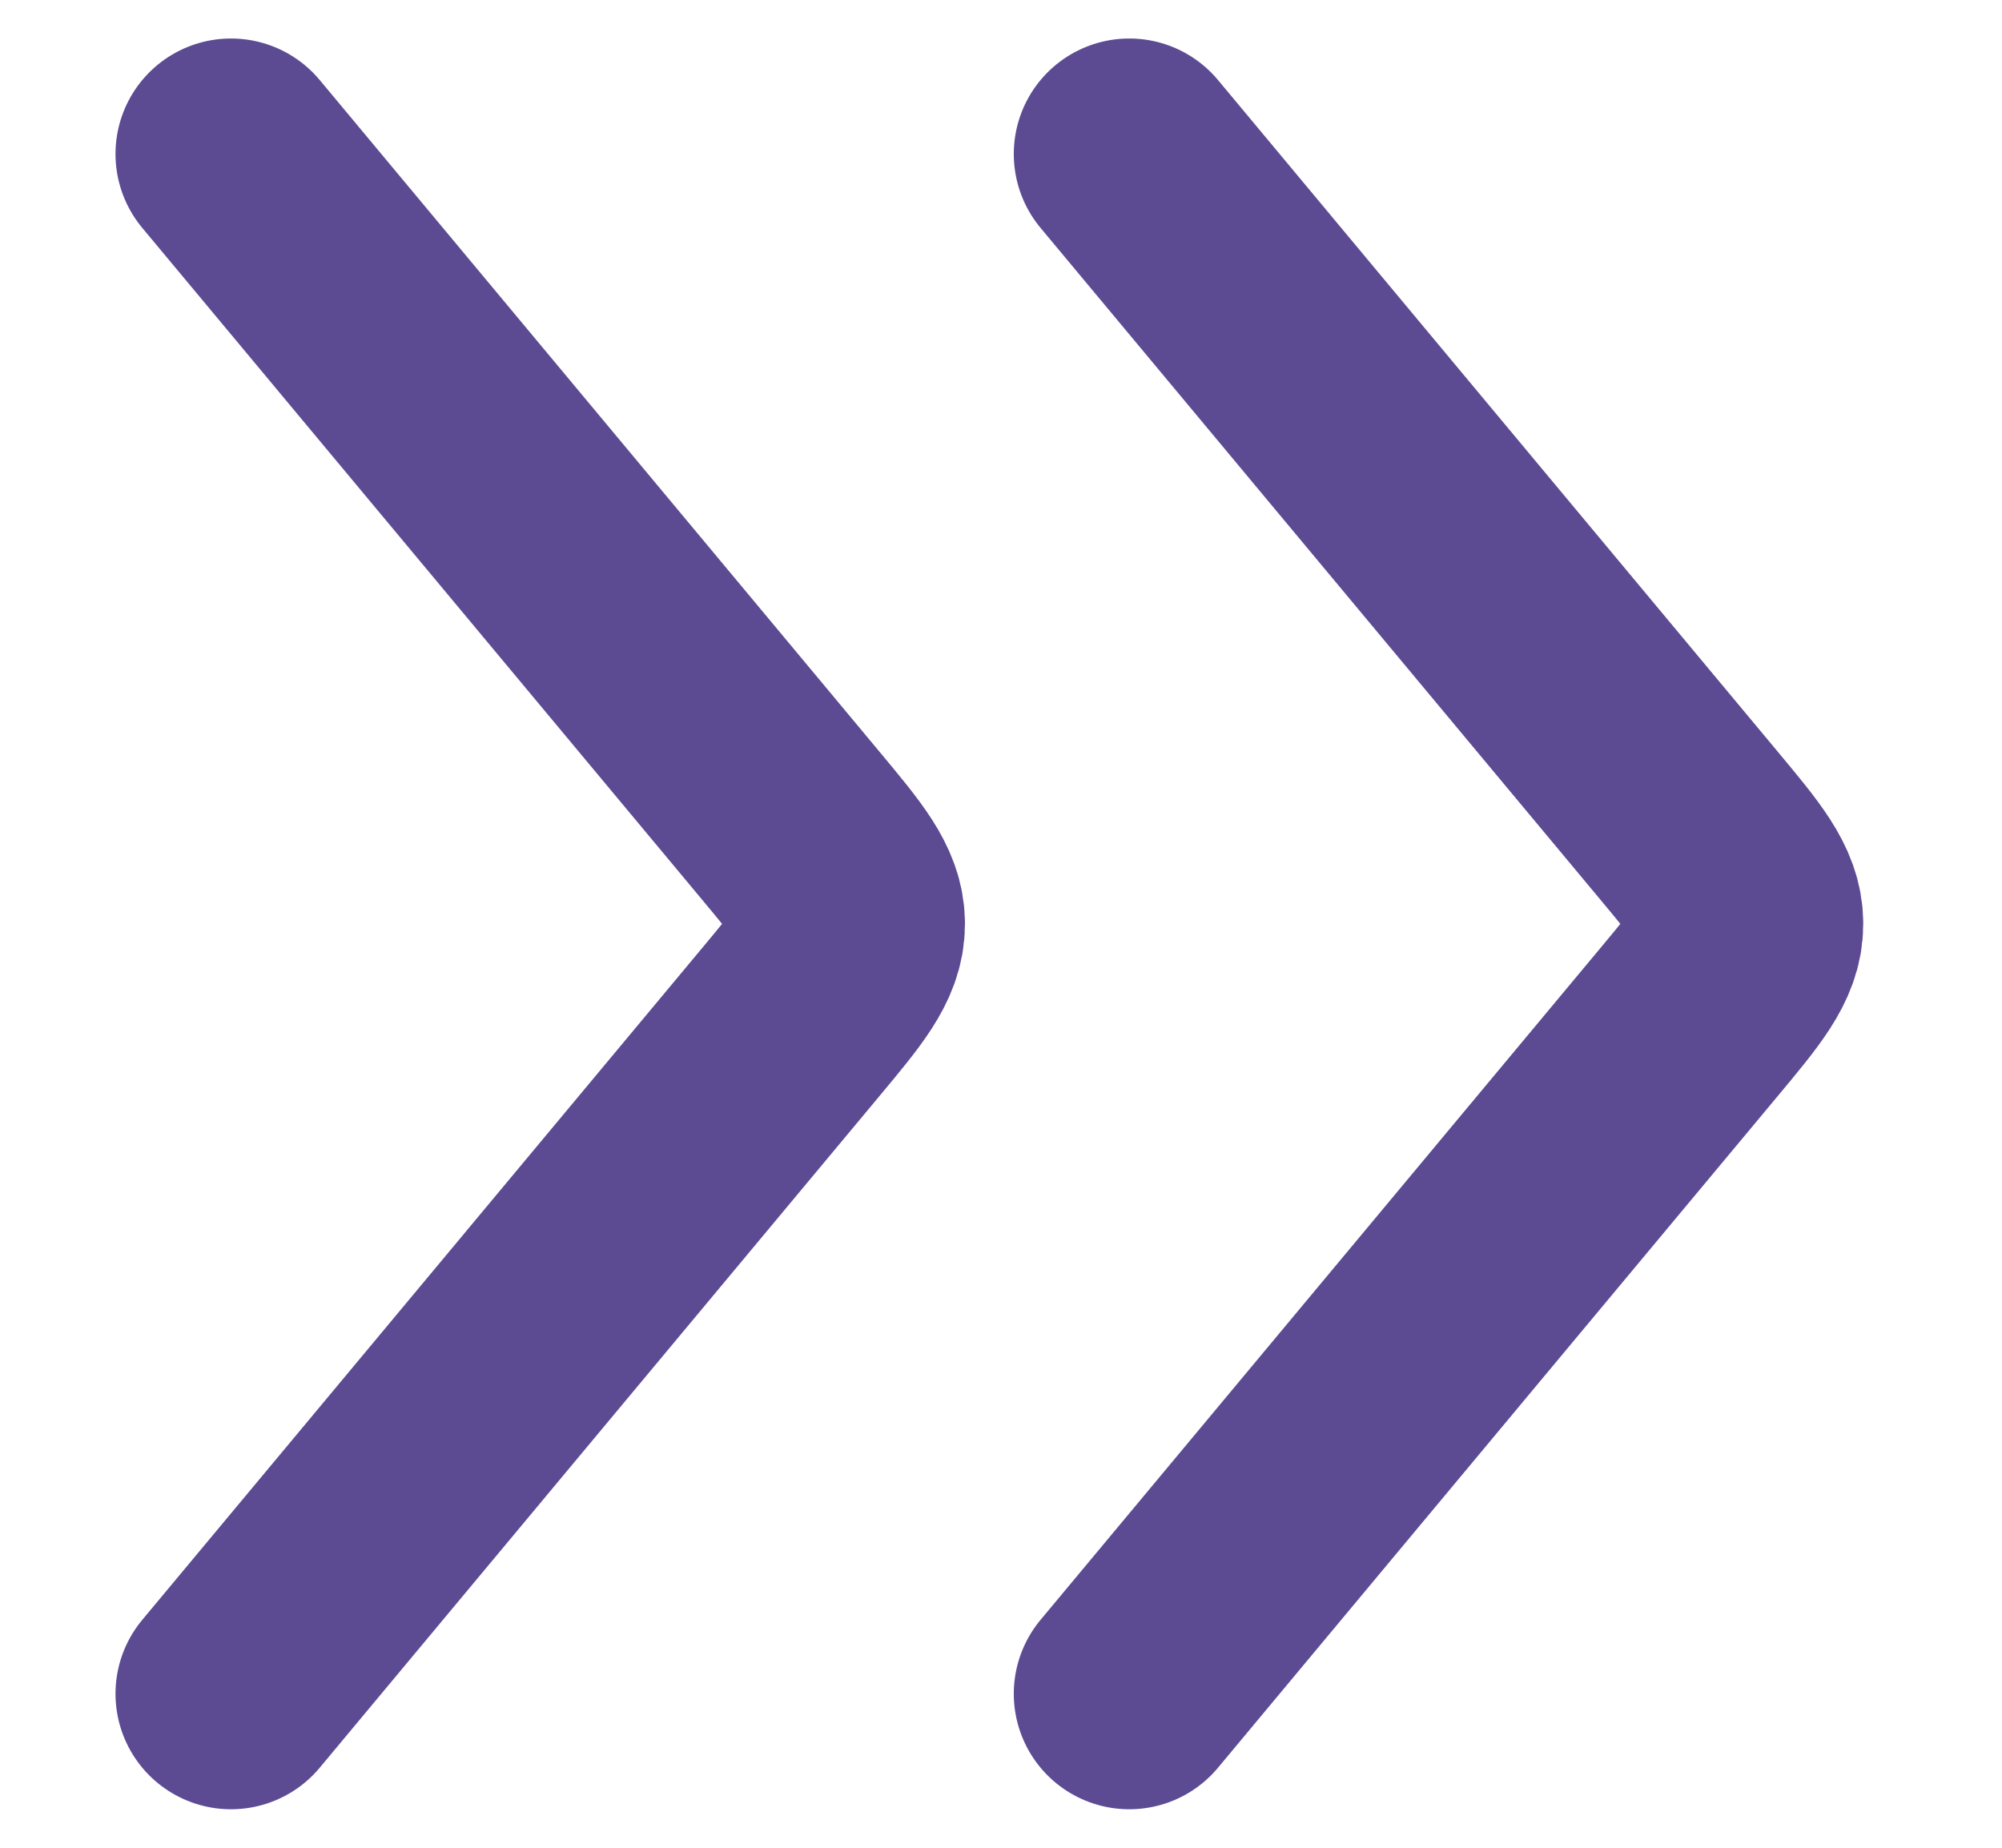
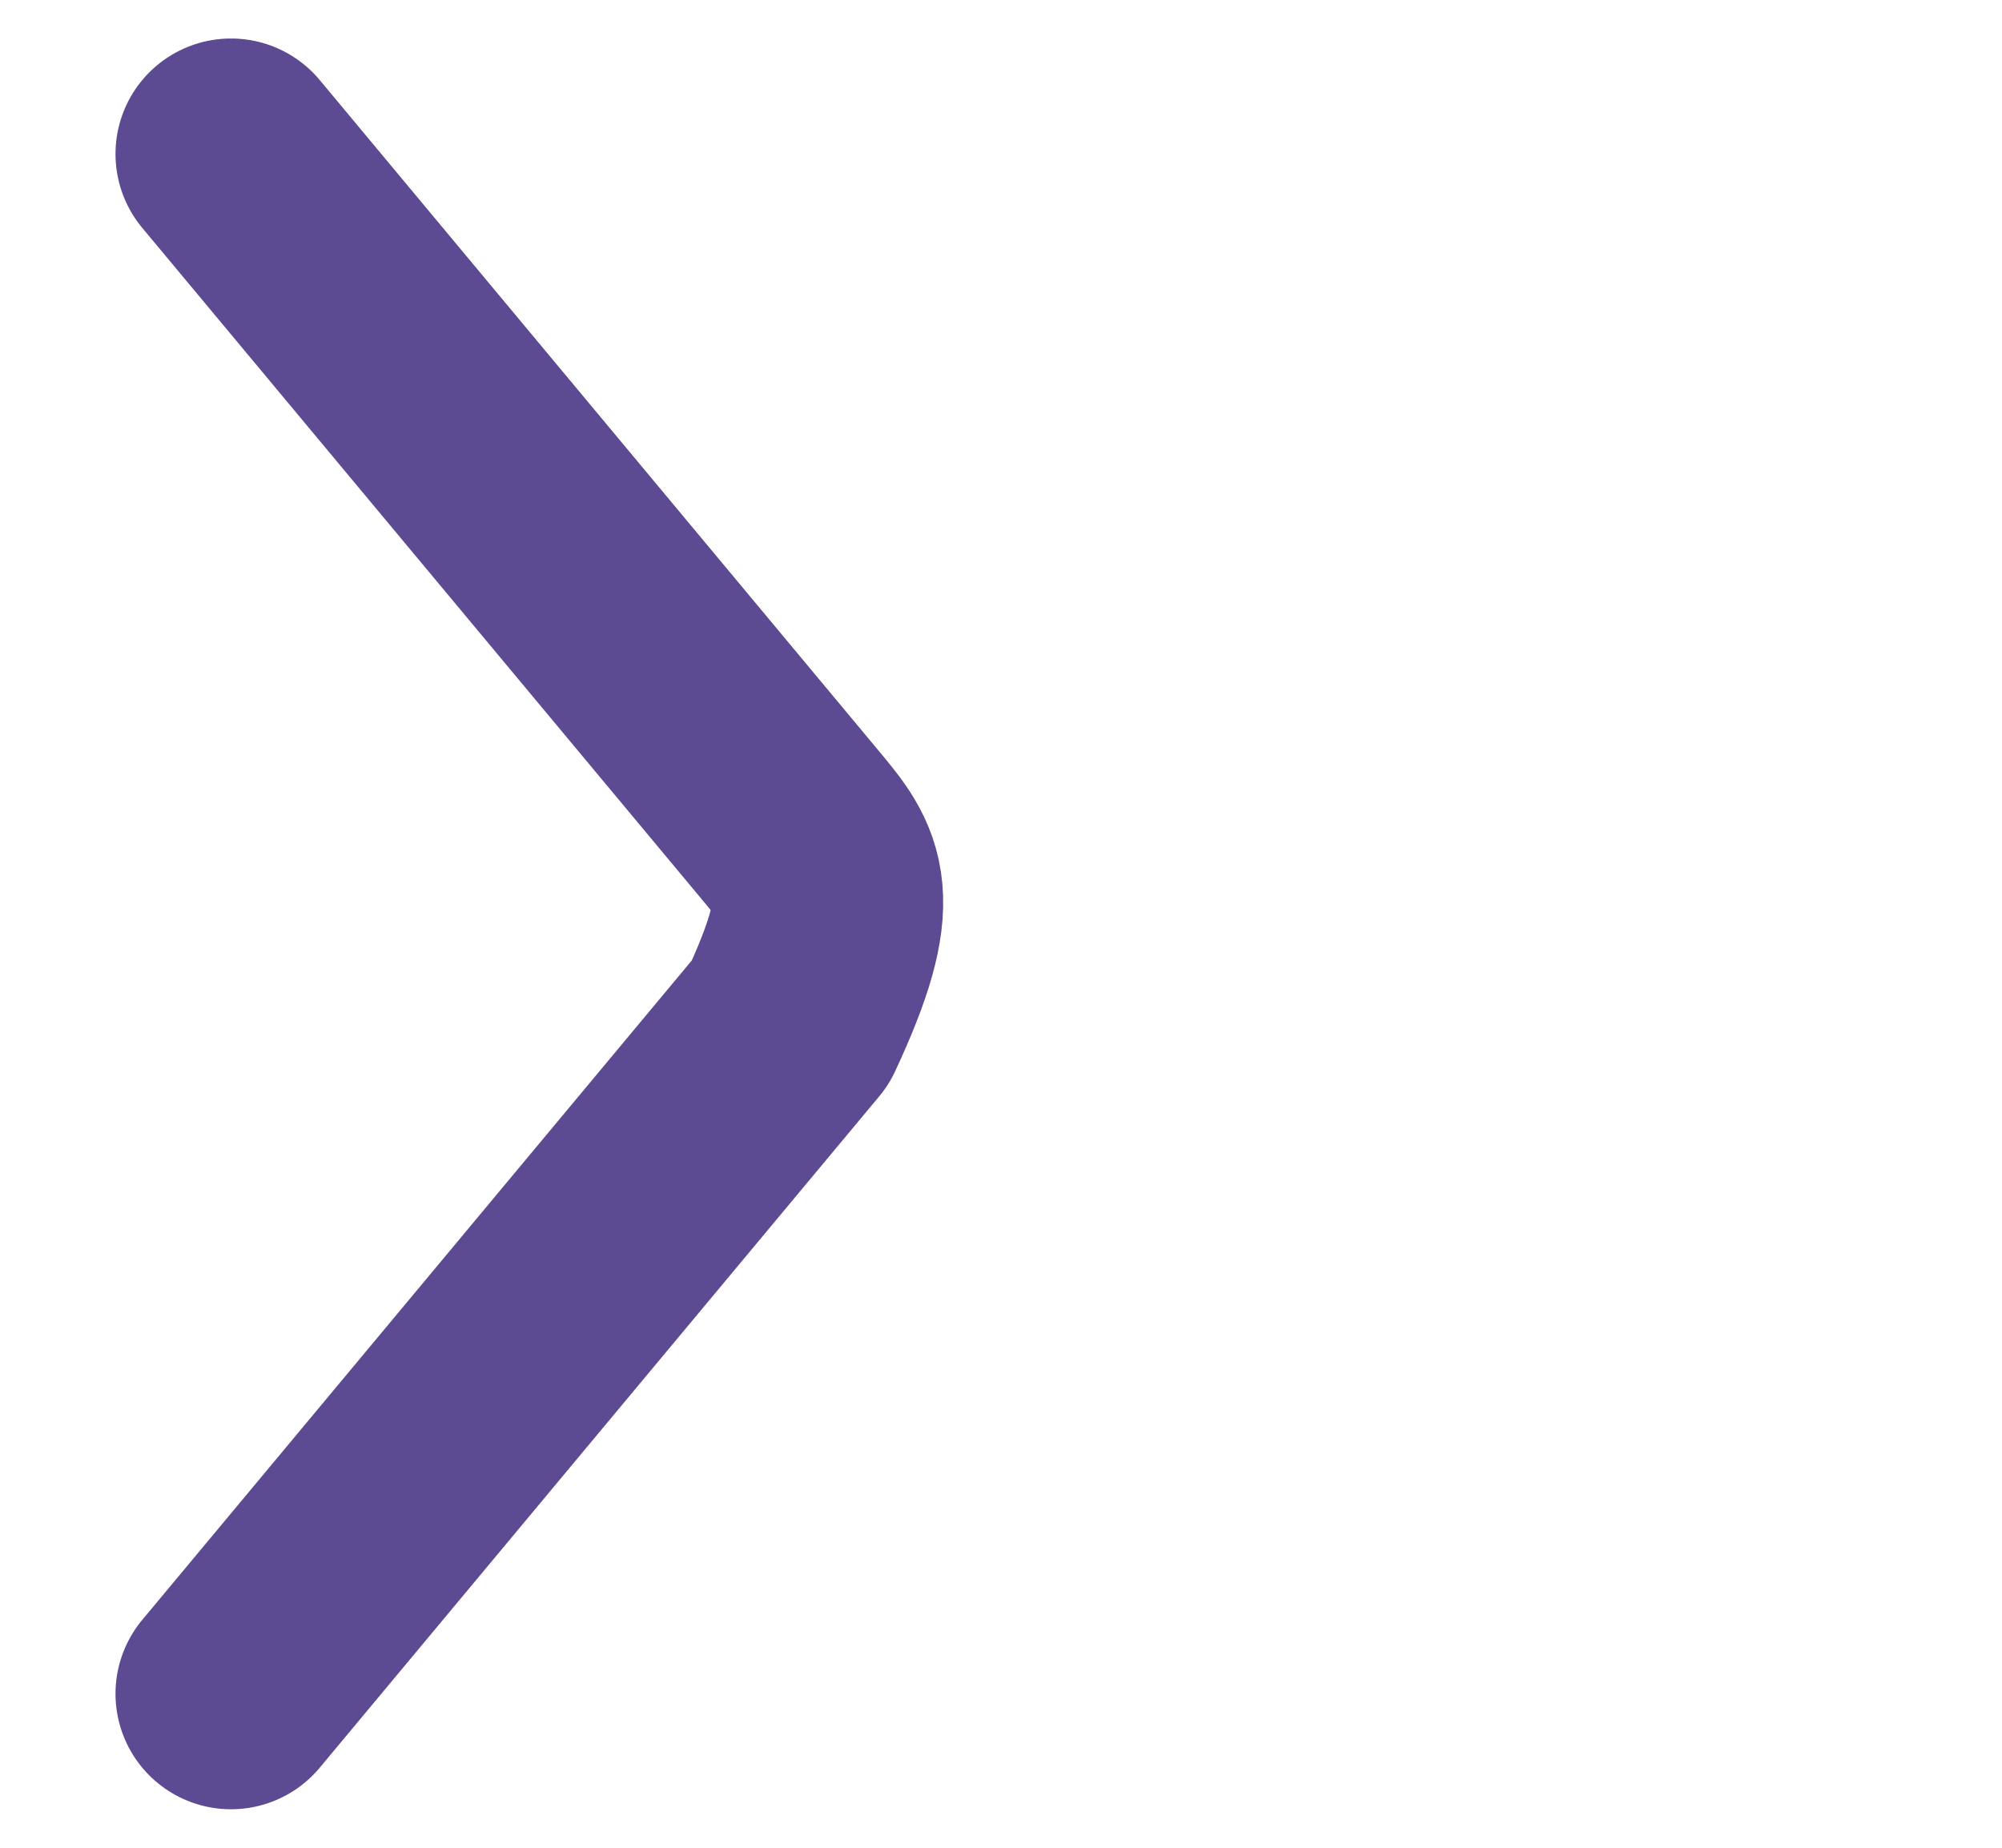
<svg xmlns="http://www.w3.org/2000/svg" width="13" height="12" viewBox="0 0 13 12" fill="none">
-   <path d="M7.333 11L10.966 6.64C11.221 6.334 11.349 6.181 11.349 6C11.349 5.819 11.221 5.666 10.966 5.36L7.333 1" stroke="#5C4B93" stroke-width="1.5" stroke-linecap="round" stroke-linejoin="round" />
-   <path d="M1.5 11L5.133 6.64C5.388 6.334 5.516 6.181 5.516 6C5.516 5.819 5.388 5.666 5.133 5.36L1.5 1" stroke="#5C4B93" stroke-width="1.5" stroke-linecap="round" stroke-linejoin="round" />
+   <path d="M1.5 11L5.133 6.64C5.516 5.819 5.388 5.666 5.133 5.36L1.5 1" stroke="#5C4B93" stroke-width="1.5" stroke-linecap="round" stroke-linejoin="round" />
</svg>